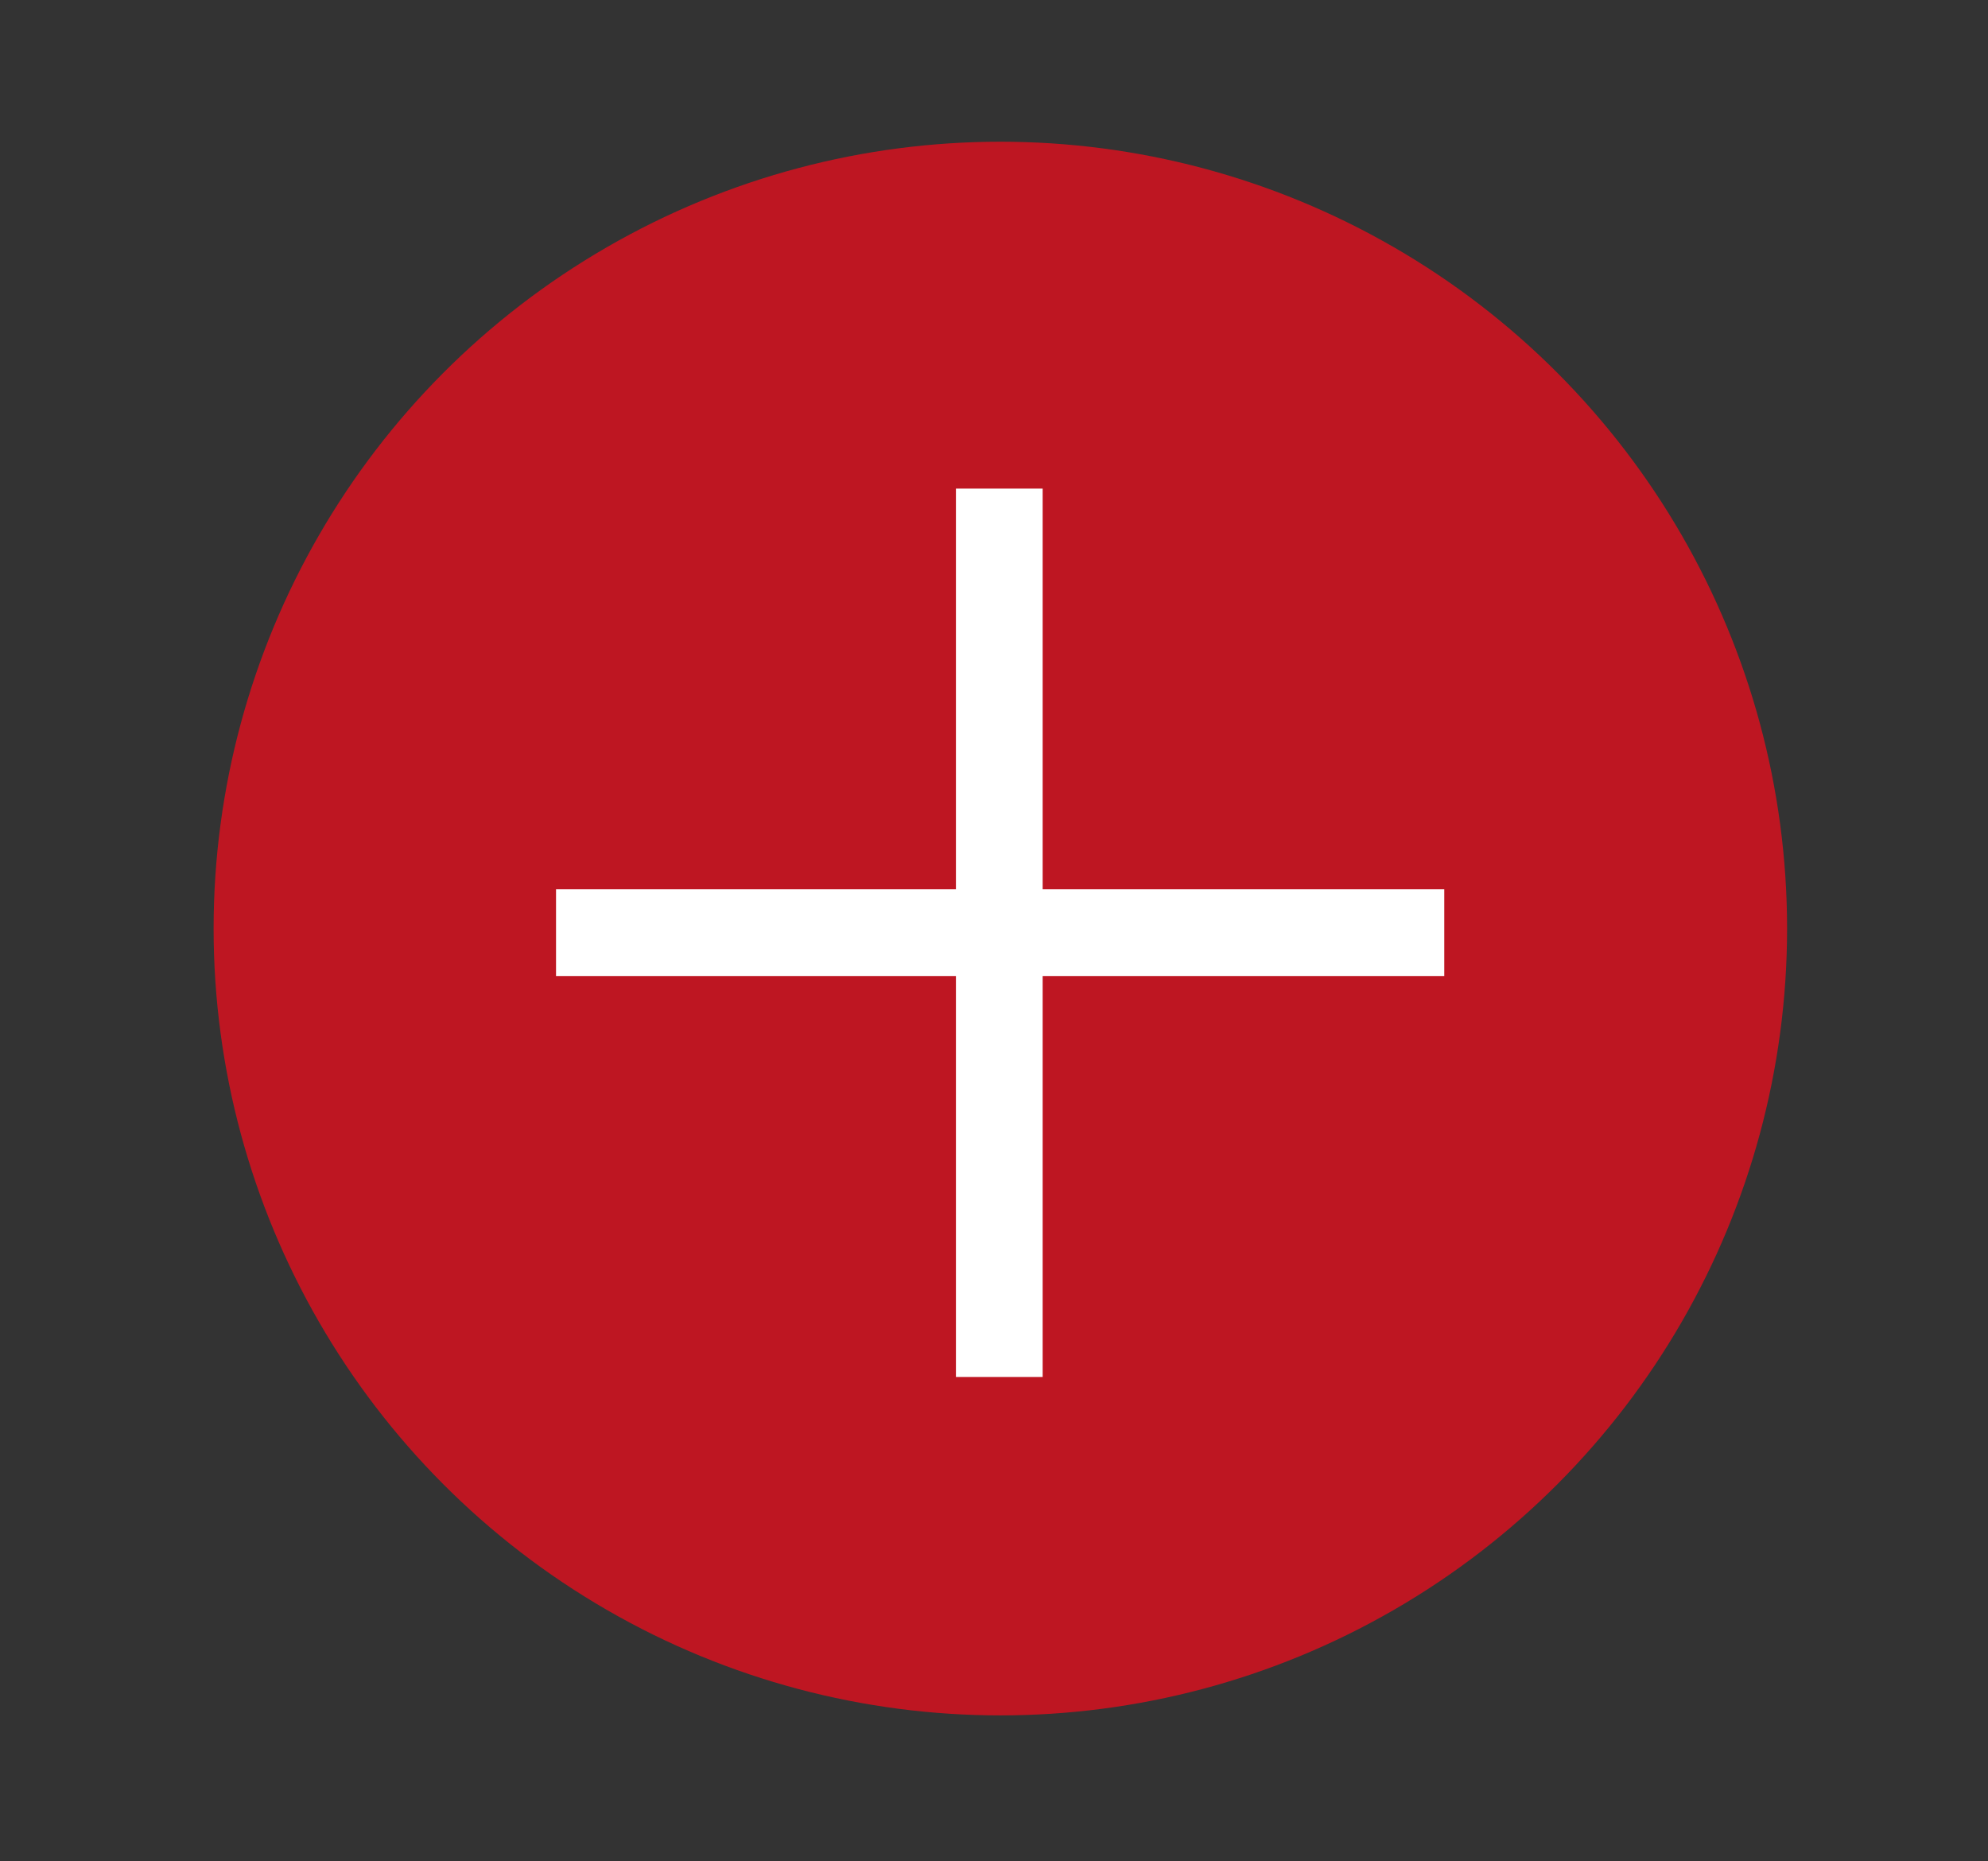
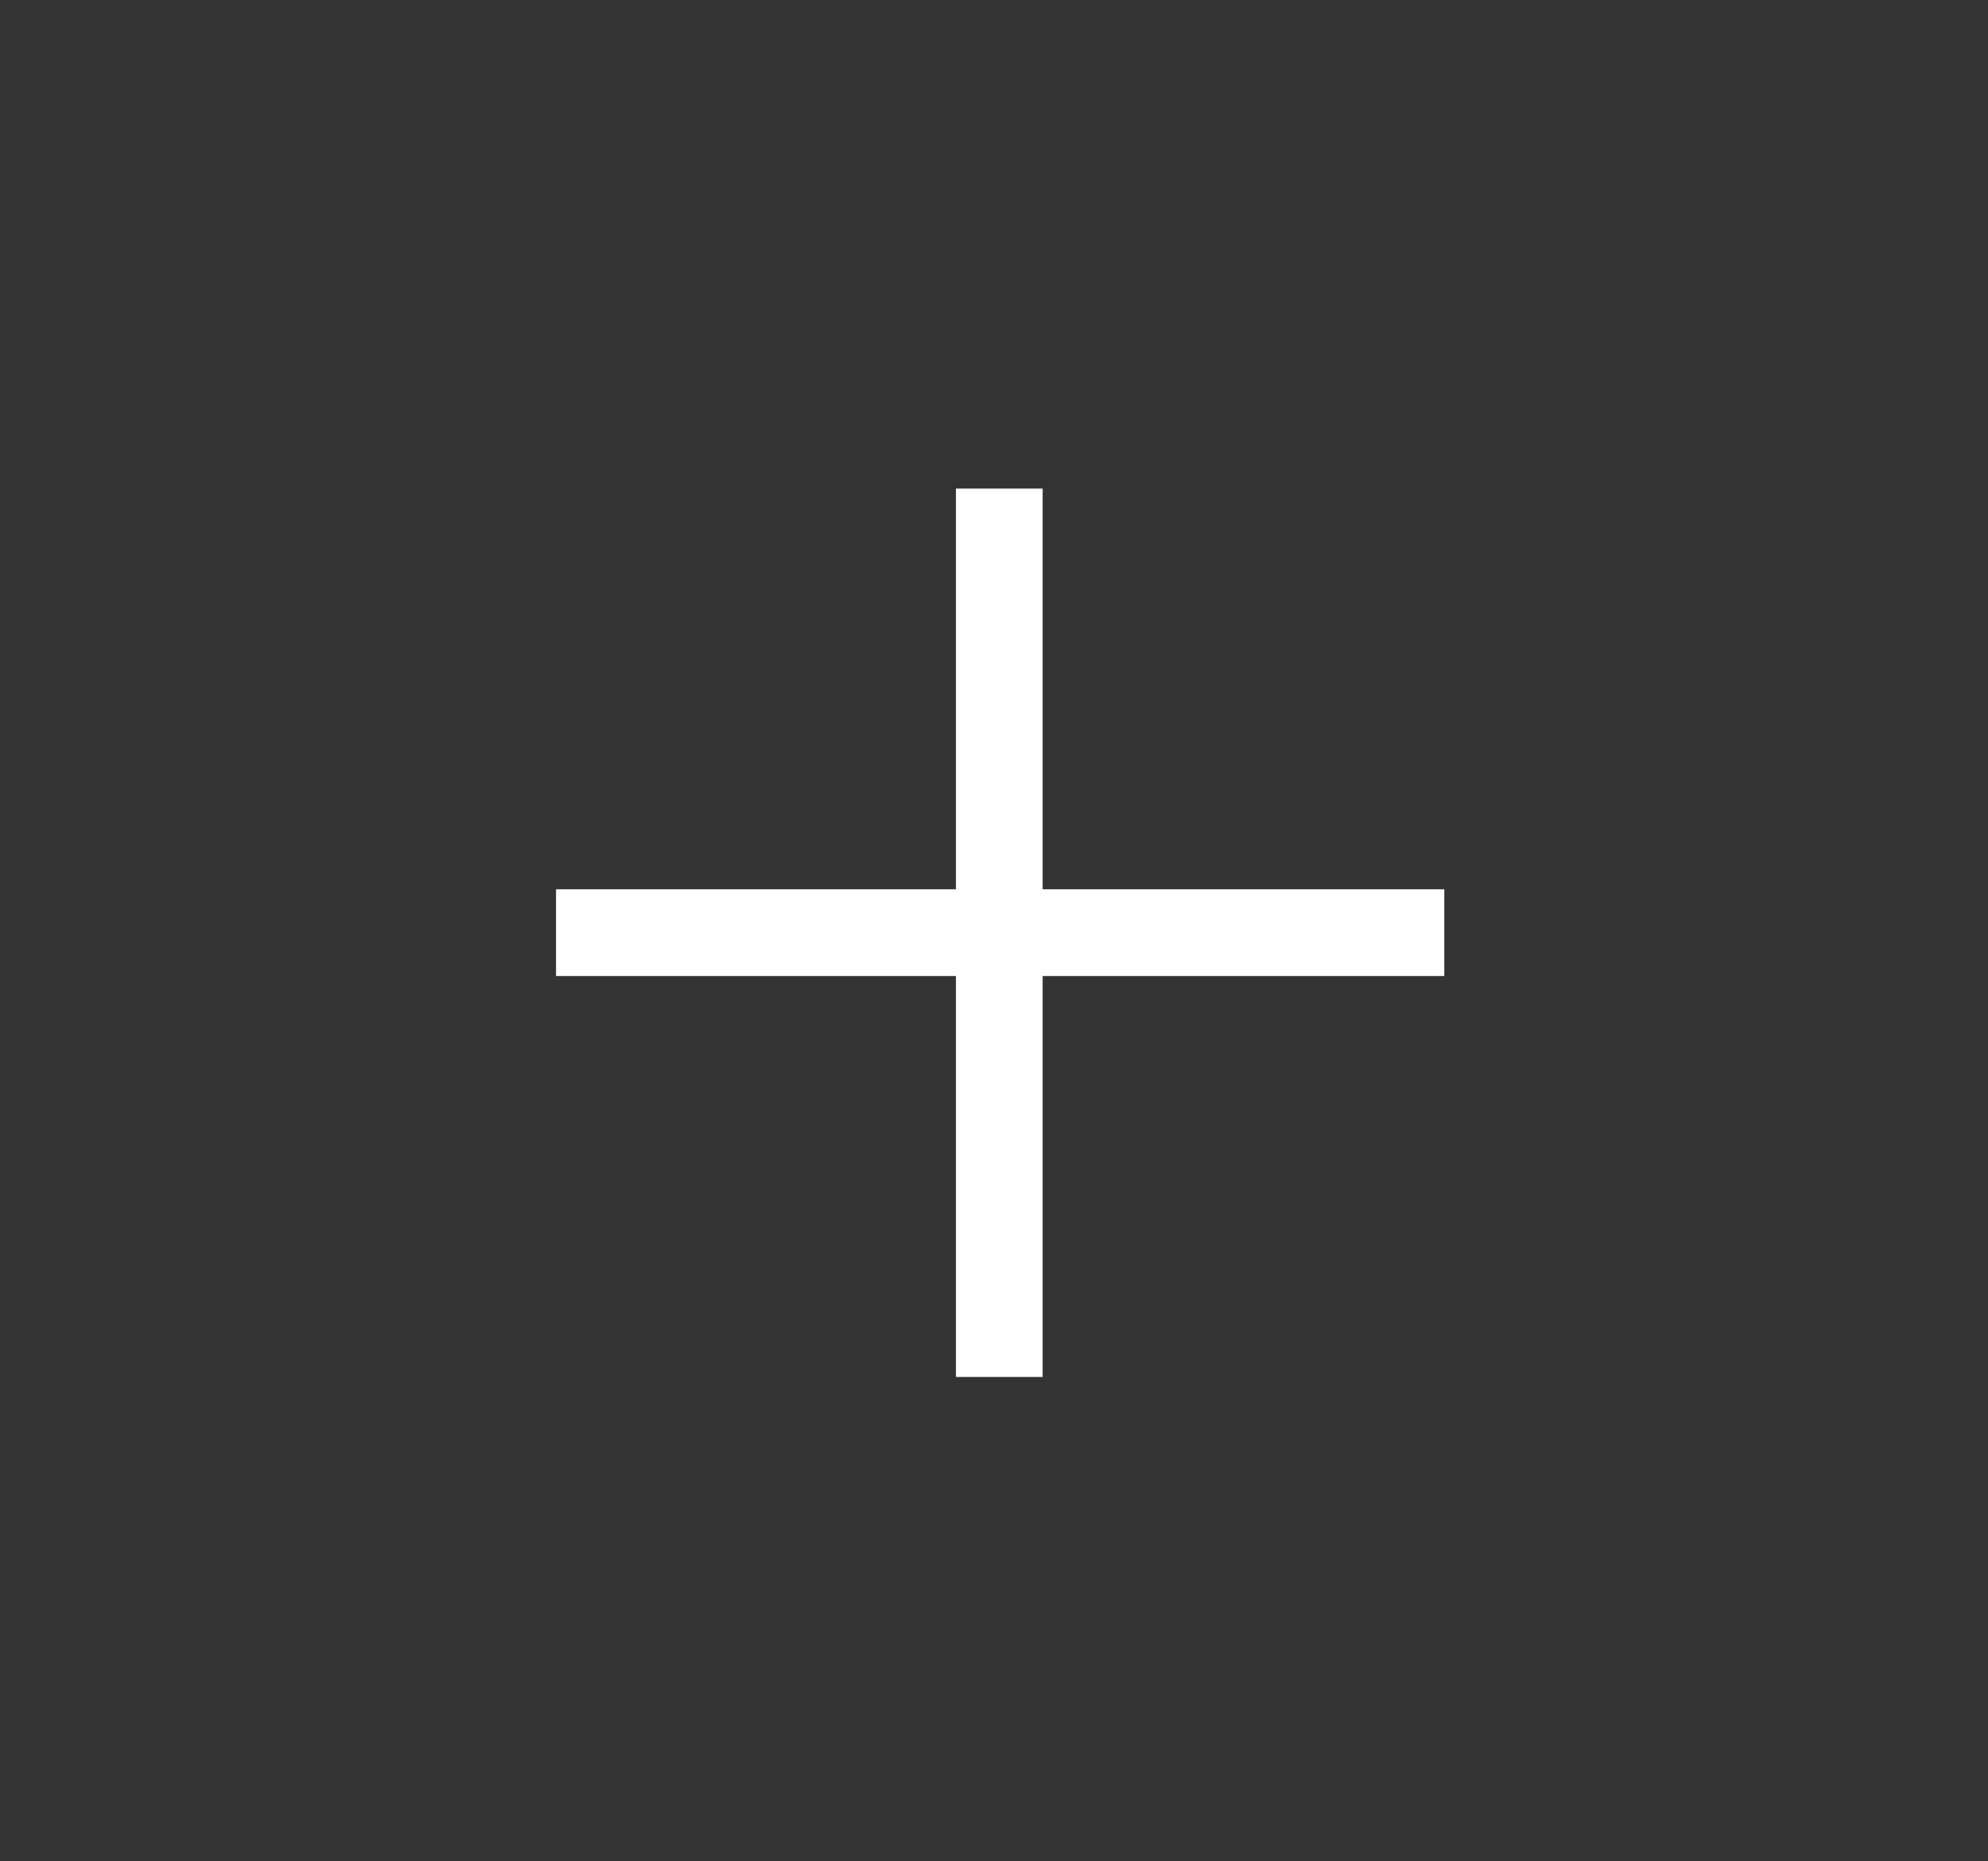
<svg xmlns="http://www.w3.org/2000/svg" id="Слой_1" x="0px" y="0px" viewBox="0 0 94 88" style="enable-background:new 0 0 94 88;" xml:space="preserve">
  <rect x="0" y="0" width="94" height="88" fill="#333333" stroke="none" />
  <style type="text/css"> .st0{fill:#BE1622;} .st1{fill:#FFFFFF;} </style>
-   <circle class="st0" cx="47.3" cy="43.9" r="37.2" />
  <rect x="45.2" y="23.1" class="st1" width="4.1" height="42" />
  <rect x="45.2" y="23.1" transform="matrix(6.123234e-17 -1 1 6.123234e-17 3.191 91.344)" class="st1" width="4.1" height="42" />
</svg>